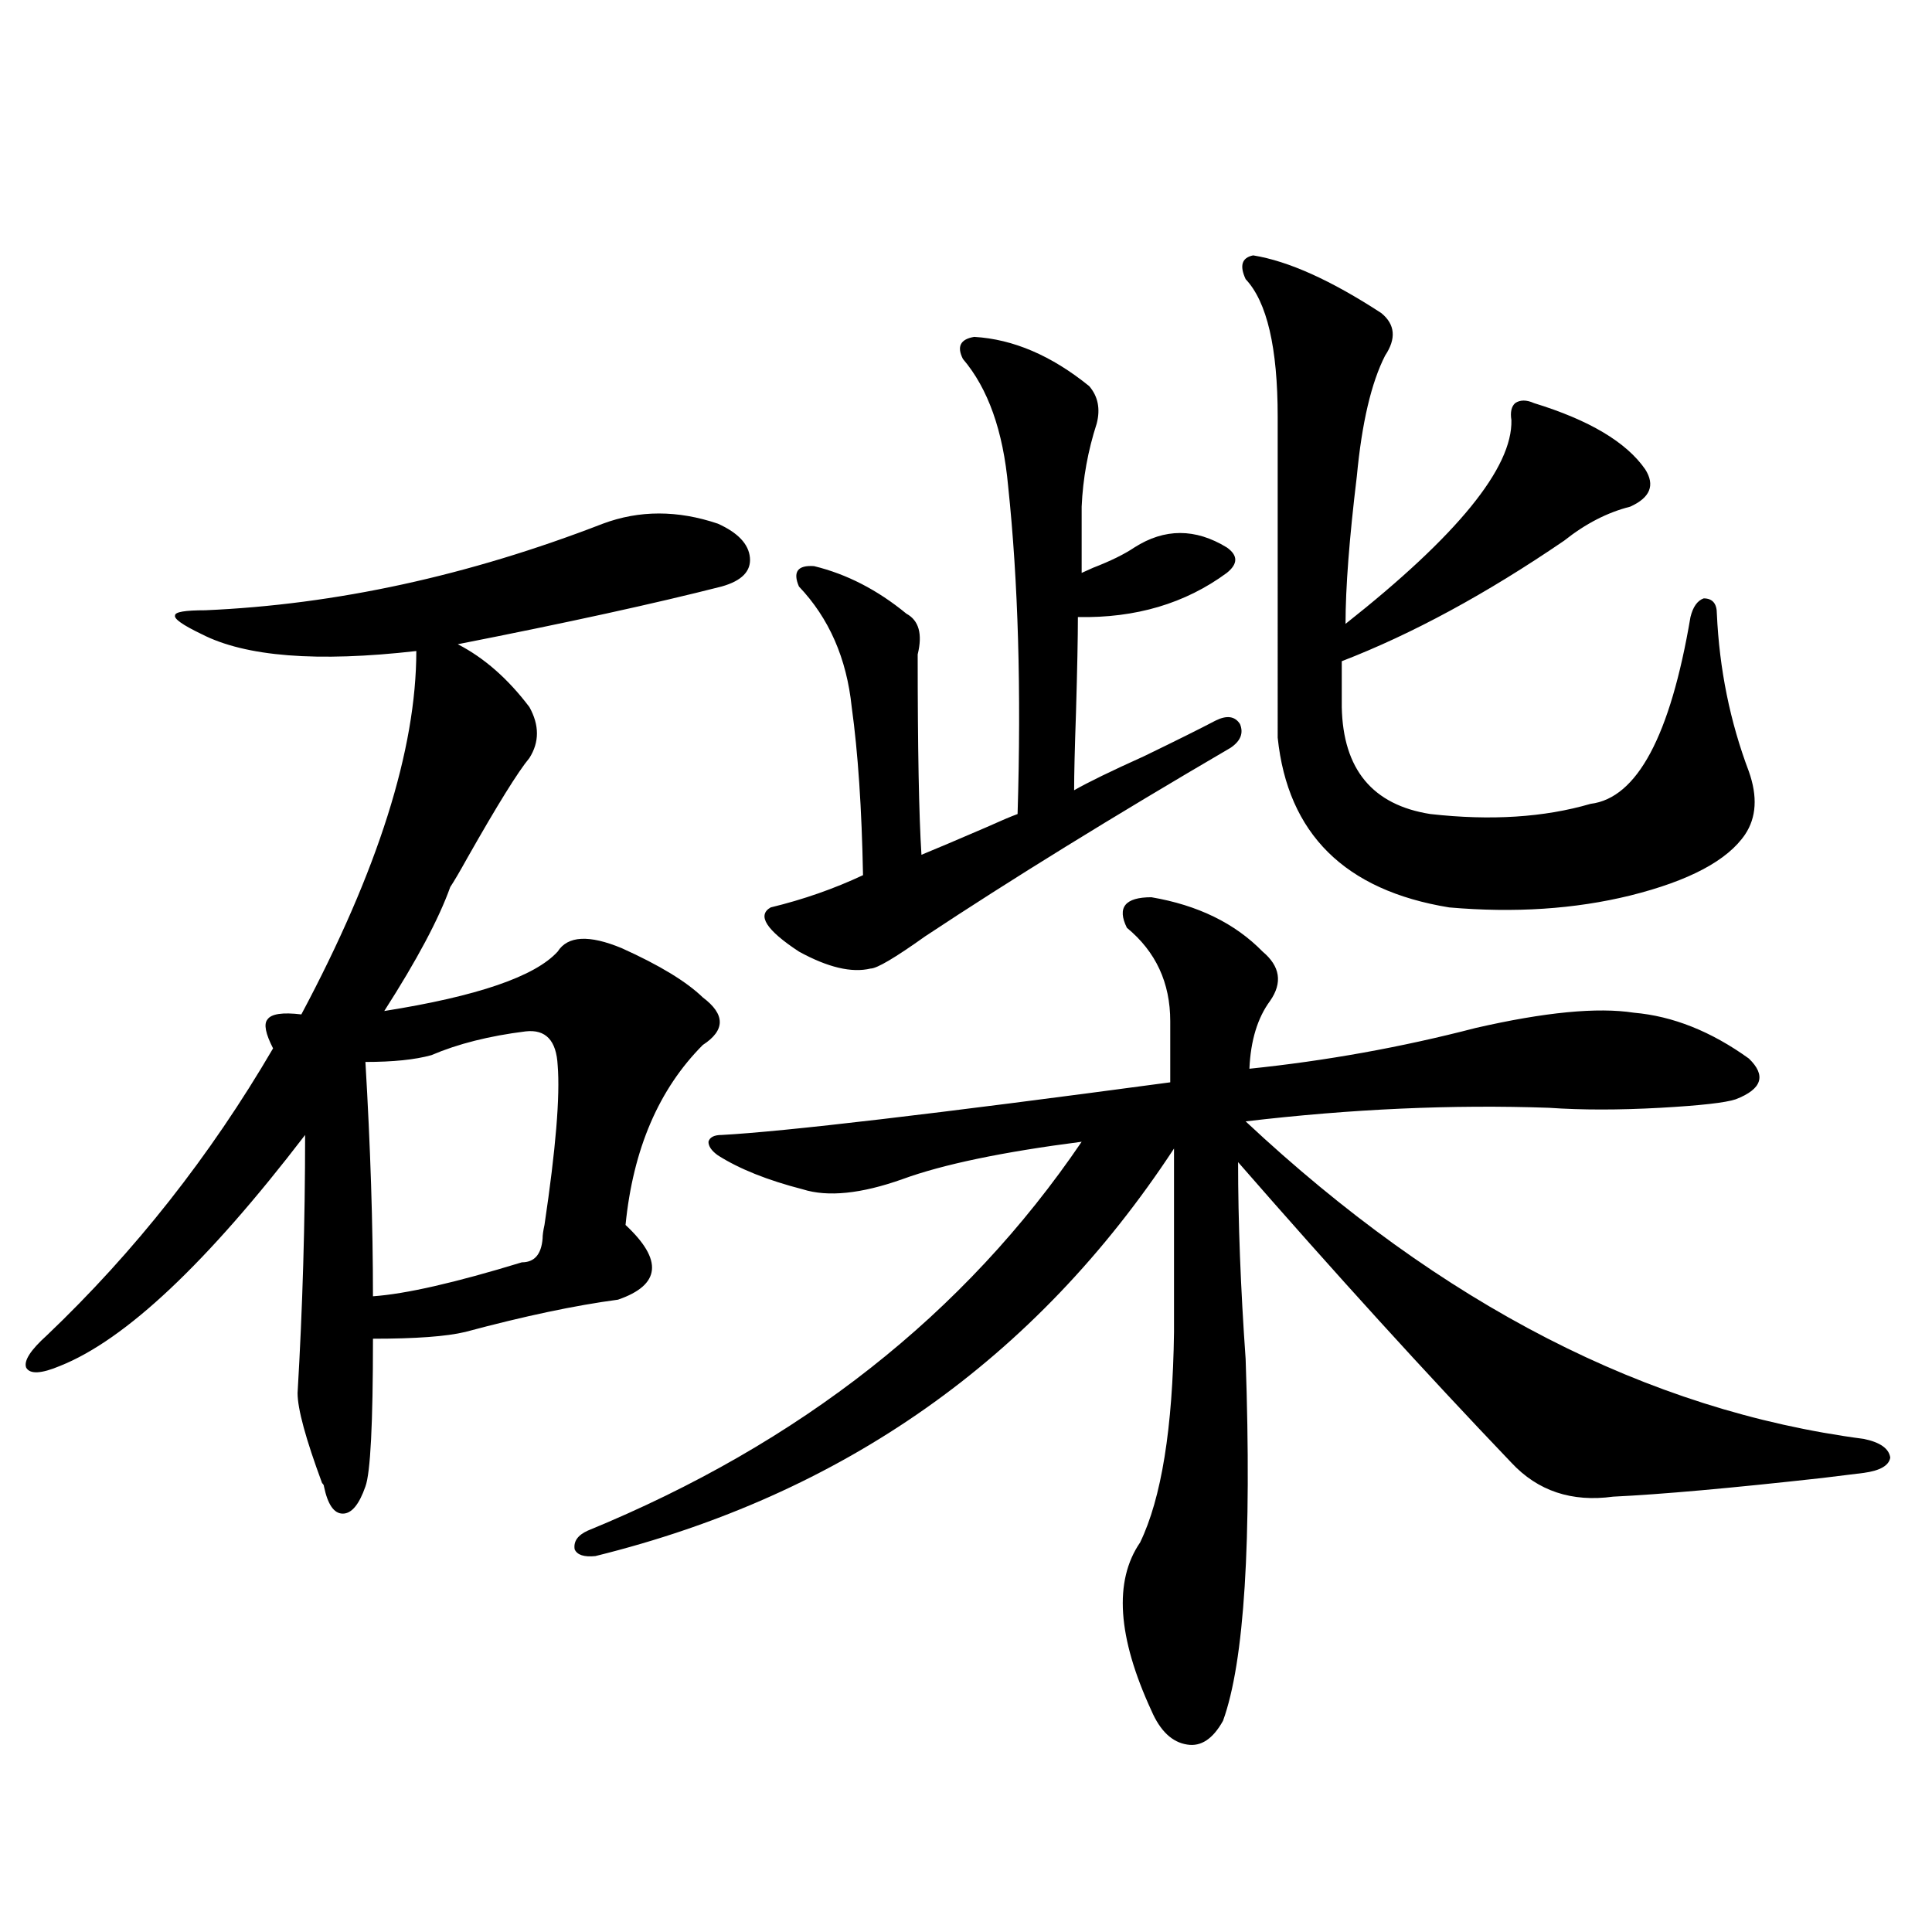
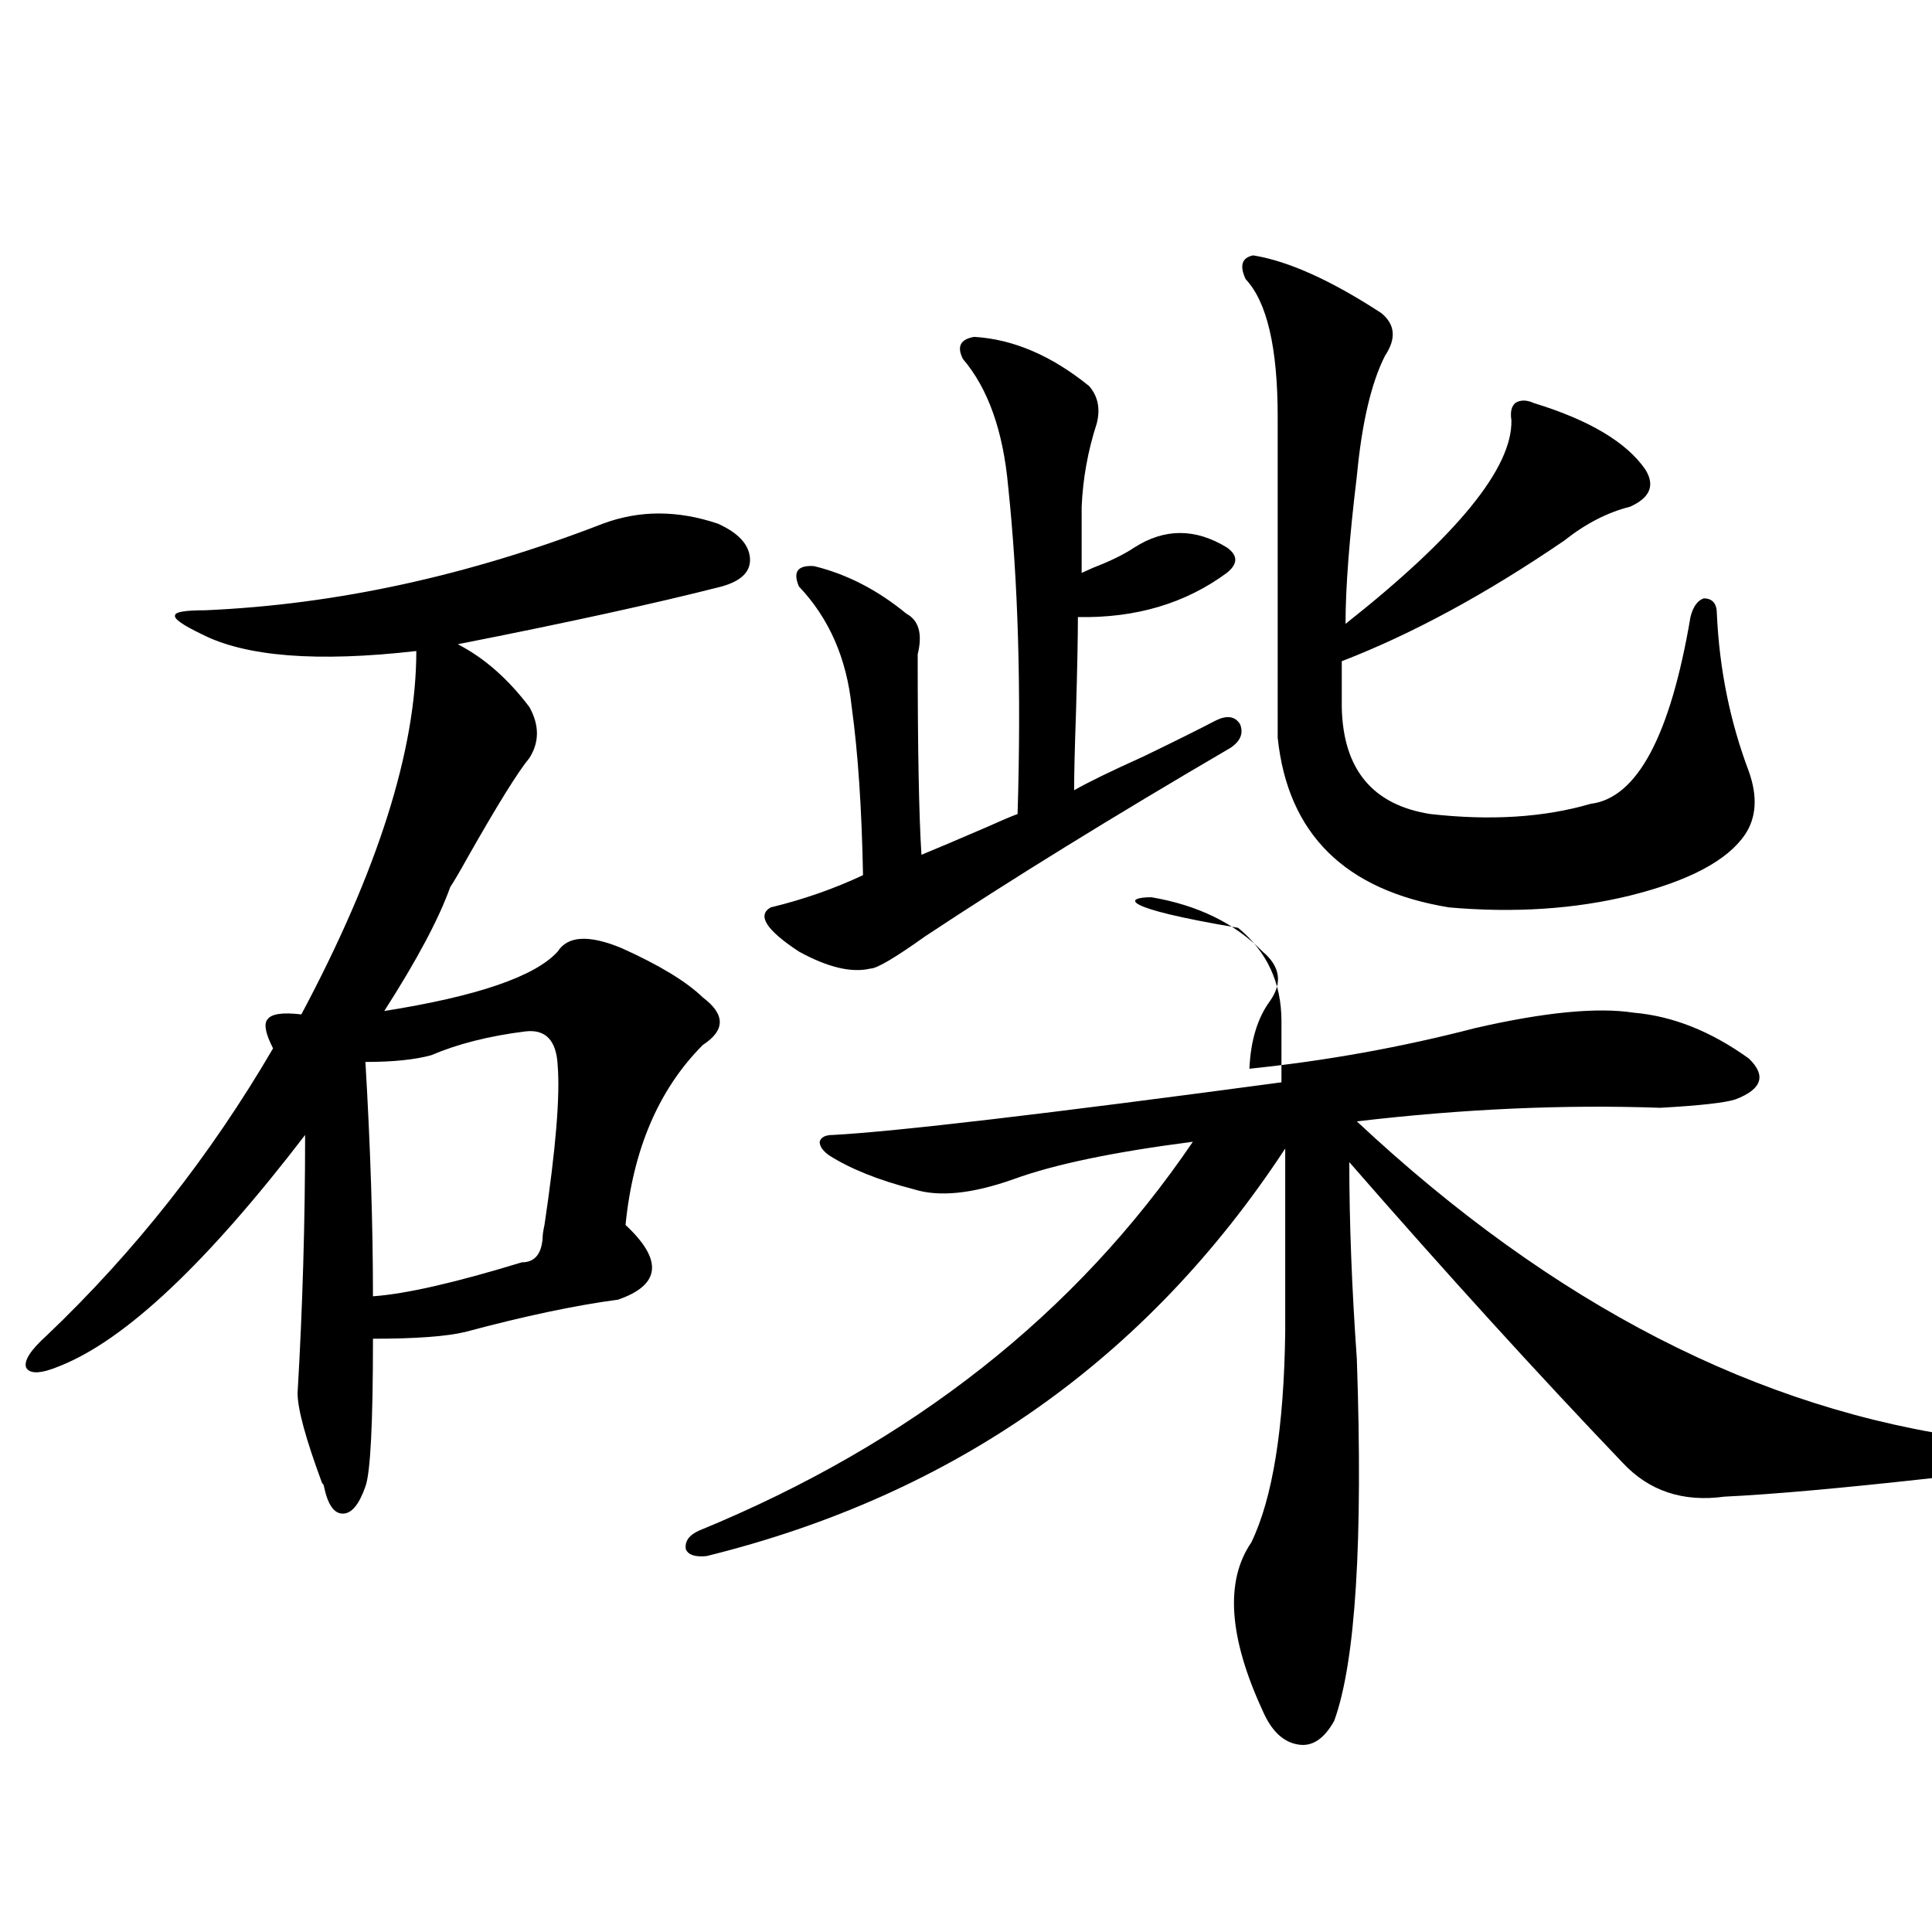
<svg xmlns="http://www.w3.org/2000/svg" version="1.1" id="图层_1" x="0px" y="0px" width="1000px" height="1000px" viewBox="0 0 1000 1000" enable-background="new 0 0 1000 1000" xml:space="preserve">
-   <path d="M312.065,271.051c18.856-7.031,38.688-7.031,59.511,0c10.396,4.696,15.93,10.547,16.585,17.578  c0.641,7.031-4.237,12.017-14.634,14.941c-34.48,8.789-79.998,18.759-136.582,29.883c13.658,7.031,26.006,17.88,37.072,32.52  c5.198,9.38,5.198,18.169,0,26.367c-5.854,7.031-16.585,24.321-32.194,51.855c-3.902,7.031-6.829,12.017-8.78,14.941  c-5.854,16.411-17.24,37.793-34.146,64.16c48.124-7.608,78.047-17.866,89.754-30.762c5.198-8.198,16.25-8.789,33.17-1.758  c19.512,8.789,33.49,17.29,41.95,25.488c11.707,8.789,11.707,17.001,0,24.609c-22.773,22.852-36.097,53.915-39.999,93.164  c19.512,18.169,18.201,31.063-3.902,38.672c-22.118,2.938-48.459,8.501-79.022,16.699c-9.756,2.349-25.7,3.516-47.804,3.516  c0,43.945-1.311,69.434-3.902,76.465c-3.262,9.38-7.164,14.063-11.707,14.063c-4.558,0-7.805-4.683-9.756-14.063  c0-0.577-0.335-1.167-0.976-1.758c-8.46-22.852-12.683-38.37-12.683-46.582c2.592-43.945,3.902-88.468,3.902-133.594  c-50.73,66.22-93.016,106.06-126.826,119.531c-9.756,4.106-15.609,4.395-17.561,0.879c-1.311-3.516,2.271-9.077,10.731-16.699  c45.518-43.354,84.541-92.862,117.07-148.535c-3.902-7.608-4.878-12.593-2.927-14.941c1.951-2.925,7.805-3.804,17.561-2.637  c39.664-74.405,59.511-137.109,59.511-188.086c-51.386,5.864-88.458,2.938-111.217-8.789c-9.756-4.683-14.313-7.91-13.658-9.668  c0-1.758,5.198-2.637,15.609-2.637C173.853,312.95,242.464,298.009,312.065,271.051z M272.066,533.844  c-18.871,2.349-35.121,6.454-48.779,12.305c-8.46,2.349-19.847,3.516-34.146,3.516c2.592,43.945,3.902,84.375,3.902,121.289  c16.905-1.167,42.591-7.031,77.071-17.578c6.494,0,10.076-4.093,10.731-12.305c0-1.758,0.32-4.093,0.976-7.031  c5.854-39.249,8.125-66.797,6.829-82.617C287.996,538.54,282.463,532.677,272.066,533.844z M595.961,464.41  c24.055,4.106,43.246,13.485,57.56,28.125c9.101,7.622,10.396,16.122,3.902,25.488c-6.509,8.789-10.091,20.517-10.731,35.156  c39.664-4.093,78.688-11.124,117.07-21.094c35.762-8.198,63.078-10.835,81.949-7.91c20.152,1.758,39.999,9.668,59.511,23.73  c9.101,8.789,6.829,15.82-6.829,21.094c-5.213,1.758-18.216,3.228-39.023,4.395c-21.463,1.181-40.654,1.181-57.56,0  c-50.09-1.758-102.437,0.591-157.069,7.031c101.461,94.922,208.12,149.716,319.992,164.355c8.445,1.758,13.003,4.985,13.658,9.668  c-0.655,4.106-5.213,6.743-13.658,7.91c-4.558,0.591-11.707,1.47-21.463,2.637c-47.483,5.273-83.58,8.501-108.29,9.668  c-21.463,2.938-39.023-2.925-52.682-17.578c-44.236-46.28-91.385-98.136-141.46-155.566c0,31.063,1.296,65.039,3.902,101.953  c3.247,94.345-0.655,156.733-11.707,187.207c-5.213,9.366-11.387,13.472-18.536,12.305c-7.805-1.181-13.993-7.031-18.536-17.578  c-17.561-38.095-19.512-67.085-5.854-87.012c11.052-22.852,16.905-59.175,17.561-108.984v-94.922  c-71.553,108.984-171.383,179.297-299.505,210.938c-5.854,0.591-9.436-0.577-10.731-3.516c-0.655-4.093,1.616-7.319,6.829-9.668  c109.906-45.112,195.117-112.198,255.604-201.27c-40.975,5.273-71.873,11.728-92.681,19.336c-21.463,7.622-38.703,9.38-51.706,5.273  c-18.216-4.683-32.85-10.547-43.901-17.578c-3.262-2.335-4.878-4.683-4.878-7.031c0.641-2.335,2.927-3.516,6.829-3.516  c32.515-1.758,109.906-10.835,232.189-27.246V528.57c0-19.913-7.484-36.035-22.438-48.34  C578.065,469.684,582.303,464.41,595.961,464.41z M504.256,174.371c20.152,1.181,39.999,9.668,59.511,25.488  c4.543,5.273,5.854,11.728,3.902,19.336c-4.558,14.063-7.164,28.427-7.805,43.066v34.277c1.296-0.577,3.247-1.456,5.854-2.637  c9.101-3.516,16.25-7.031,21.463-10.547c15.609-9.956,31.539-9.956,47.804,0c5.854,4.106,5.854,8.501,0,13.184  c-21.463,15.82-47.163,23.442-77.071,22.852c0,10.547-0.335,26.958-0.976,49.219c-0.655,18.759-0.976,32.231-0.976,40.43  c7.149-4.093,19.177-9.956,36.097-17.578c16.905-8.198,29.268-14.351,37.072-18.457c5.854-2.925,10.076-2.335,12.683,1.758  c1.951,4.696,0.32,8.789-4.878,12.305c-61.142,35.747-113.823,68.267-158.045,97.559c-15.609,11.138-25.045,16.699-28.292,16.699  c-9.756,2.349-22.118-0.577-37.072-8.789c-16.92-11.124-21.798-18.745-14.634-22.852c16.905-4.093,32.835-9.668,47.804-16.699  c-0.655-34.565-2.606-63.569-5.854-87.012c-2.606-25.187-11.707-45.991-27.316-62.402c-3.262-7.608-0.655-11.124,7.805-10.547  c16.905,4.106,32.835,12.305,47.804,24.609c6.494,3.516,8.445,10.547,5.854,21.094c0,48.642,0.641,83.208,1.951,103.711  c7.149-2.925,18.201-7.608,33.17-14.063c7.805-3.516,13.323-5.851,16.585-7.031c1.951-63.858,0.32-120.41-4.878-169.629  c-2.606-28.702-10.411-50.675-23.414-65.918C495.141,179.355,497.092,175.552,504.256,174.371z M648.643,132.184  c18.201,2.938,40.319,12.895,66.34,29.883c7.149,5.863,7.805,13.184,1.951,21.973c-7.164,14.063-12.042,34.867-14.634,62.402  c-3.902,32.231-5.854,57.72-5.854,76.465c57.88-45.703,86.492-80.859,85.852-105.469c-0.655-4.093,0-7.031,1.951-8.789  c2.592-1.758,5.854-1.758,9.756,0c28.612,8.789,47.804,20.215,57.56,34.277c5.198,8.212,2.592,14.652-7.805,19.336  c-11.707,2.938-23.094,8.789-34.146,17.578c-40.334,27.548-78.702,48.34-115.119,62.402v23.73  c0.641,32.231,15.93,50.688,45.853,55.371c31.219,3.516,58.855,1.758,82.925-5.273c24.055-2.925,41.295-35.156,51.706-96.68  c1.296-5.273,3.567-8.487,6.829-9.668c4.543,0,6.829,2.637,6.829,7.91c1.296,28.716,6.829,55.962,16.585,81.738  c4.543,12.896,3.902,23.73-1.951,32.52c-9.115,13.485-28.947,24.032-59.511,31.641c-28.627,7.031-59.846,9.091-93.656,6.152  c-53.992-8.789-83.58-38.081-88.778-87.891V215.68c0-35.733-5.533-59.464-16.585-71.191  C641.479,137.457,642.789,133.364,648.643,132.184z" />
+   <path d="M312.065,271.051c18.856-7.031,38.688-7.031,59.511,0c10.396,4.696,15.93,10.547,16.585,17.578  c0.641,7.031-4.237,12.017-14.634,14.941c-34.48,8.789-79.998,18.759-136.582,29.883c13.658,7.031,26.006,17.88,37.072,32.52  c5.198,9.38,5.198,18.169,0,26.367c-5.854,7.031-16.585,24.321-32.194,51.855c-3.902,7.031-6.829,12.017-8.78,14.941  c-5.854,16.411-17.24,37.793-34.146,64.16c48.124-7.608,78.047-17.866,89.754-30.762c5.198-8.198,16.25-8.789,33.17-1.758  c19.512,8.789,33.49,17.29,41.95,25.488c11.707,8.789,11.707,17.001,0,24.609c-22.773,22.852-36.097,53.915-39.999,93.164  c19.512,18.169,18.201,31.063-3.902,38.672c-22.118,2.938-48.459,8.501-79.022,16.699c-9.756,2.349-25.7,3.516-47.804,3.516  c0,43.945-1.311,69.434-3.902,76.465c-3.262,9.38-7.164,14.063-11.707,14.063c-4.558,0-7.805-4.683-9.756-14.063  c0-0.577-0.335-1.167-0.976-1.758c-8.46-22.852-12.683-38.37-12.683-46.582c2.592-43.945,3.902-88.468,3.902-133.594  c-50.73,66.22-93.016,106.06-126.826,119.531c-9.756,4.106-15.609,4.395-17.561,0.879c-1.311-3.516,2.271-9.077,10.731-16.699  c45.518-43.354,84.541-92.862,117.07-148.535c-3.902-7.608-4.878-12.593-2.927-14.941c1.951-2.925,7.805-3.804,17.561-2.637  c39.664-74.405,59.511-137.109,59.511-188.086c-51.386,5.864-88.458,2.938-111.217-8.789c-9.756-4.683-14.313-7.91-13.658-9.668  c0-1.758,5.198-2.637,15.609-2.637C173.853,312.95,242.464,298.009,312.065,271.051z M272.066,533.844  c-18.871,2.349-35.121,6.454-48.779,12.305c-8.46,2.349-19.847,3.516-34.146,3.516c2.592,43.945,3.902,84.375,3.902,121.289  c16.905-1.167,42.591-7.031,77.071-17.578c6.494,0,10.076-4.093,10.731-12.305c0-1.758,0.32-4.093,0.976-7.031  c5.854-39.249,8.125-66.797,6.829-82.617C287.996,538.54,282.463,532.677,272.066,533.844z M595.961,464.41  c24.055,4.106,43.246,13.485,57.56,28.125c9.101,7.622,10.396,16.122,3.902,25.488c-6.509,8.789-10.091,20.517-10.731,35.156  c39.664-4.093,78.688-11.124,117.07-21.094c35.762-8.198,63.078-10.835,81.949-7.91c20.152,1.758,39.999,9.668,59.511,23.73  c9.101,8.789,6.829,15.82-6.829,21.094c-5.213,1.758-18.216,3.228-39.023,4.395c-50.09-1.758-102.437,0.591-157.069,7.031c101.461,94.922,208.12,149.716,319.992,164.355c8.445,1.758,13.003,4.985,13.658,9.668  c-0.655,4.106-5.213,6.743-13.658,7.91c-4.558,0.591-11.707,1.47-21.463,2.637c-47.483,5.273-83.58,8.501-108.29,9.668  c-21.463,2.938-39.023-2.925-52.682-17.578c-44.236-46.28-91.385-98.136-141.46-155.566c0,31.063,1.296,65.039,3.902,101.953  c3.247,94.345-0.655,156.733-11.707,187.207c-5.213,9.366-11.387,13.472-18.536,12.305c-7.805-1.181-13.993-7.031-18.536-17.578  c-17.561-38.095-19.512-67.085-5.854-87.012c11.052-22.852,16.905-59.175,17.561-108.984v-94.922  c-71.553,108.984-171.383,179.297-299.505,210.938c-5.854,0.591-9.436-0.577-10.731-3.516c-0.655-4.093,1.616-7.319,6.829-9.668  c109.906-45.112,195.117-112.198,255.604-201.27c-40.975,5.273-71.873,11.728-92.681,19.336c-21.463,7.622-38.703,9.38-51.706,5.273  c-18.216-4.683-32.85-10.547-43.901-17.578c-3.262-2.335-4.878-4.683-4.878-7.031c0.641-2.335,2.927-3.516,6.829-3.516  c32.515-1.758,109.906-10.835,232.189-27.246V528.57c0-19.913-7.484-36.035-22.438-48.34  C578.065,469.684,582.303,464.41,595.961,464.41z M504.256,174.371c20.152,1.181,39.999,9.668,59.511,25.488  c4.543,5.273,5.854,11.728,3.902,19.336c-4.558,14.063-7.164,28.427-7.805,43.066v34.277c1.296-0.577,3.247-1.456,5.854-2.637  c9.101-3.516,16.25-7.031,21.463-10.547c15.609-9.956,31.539-9.956,47.804,0c5.854,4.106,5.854,8.501,0,13.184  c-21.463,15.82-47.163,23.442-77.071,22.852c0,10.547-0.335,26.958-0.976,49.219c-0.655,18.759-0.976,32.231-0.976,40.43  c7.149-4.093,19.177-9.956,36.097-17.578c16.905-8.198,29.268-14.351,37.072-18.457c5.854-2.925,10.076-2.335,12.683,1.758  c1.951,4.696,0.32,8.789-4.878,12.305c-61.142,35.747-113.823,68.267-158.045,97.559c-15.609,11.138-25.045,16.699-28.292,16.699  c-9.756,2.349-22.118-0.577-37.072-8.789c-16.92-11.124-21.798-18.745-14.634-22.852c16.905-4.093,32.835-9.668,47.804-16.699  c-0.655-34.565-2.606-63.569-5.854-87.012c-2.606-25.187-11.707-45.991-27.316-62.402c-3.262-7.608-0.655-11.124,7.805-10.547  c16.905,4.106,32.835,12.305,47.804,24.609c6.494,3.516,8.445,10.547,5.854,21.094c0,48.642,0.641,83.208,1.951,103.711  c7.149-2.925,18.201-7.608,33.17-14.063c7.805-3.516,13.323-5.851,16.585-7.031c1.951-63.858,0.32-120.41-4.878-169.629  c-2.606-28.702-10.411-50.675-23.414-65.918C495.141,179.355,497.092,175.552,504.256,174.371z M648.643,132.184  c18.201,2.938,40.319,12.895,66.34,29.883c7.149,5.863,7.805,13.184,1.951,21.973c-7.164,14.063-12.042,34.867-14.634,62.402  c-3.902,32.231-5.854,57.72-5.854,76.465c57.88-45.703,86.492-80.859,85.852-105.469c-0.655-4.093,0-7.031,1.951-8.789  c2.592-1.758,5.854-1.758,9.756,0c28.612,8.789,47.804,20.215,57.56,34.277c5.198,8.212,2.592,14.652-7.805,19.336  c-11.707,2.938-23.094,8.789-34.146,17.578c-40.334,27.548-78.702,48.34-115.119,62.402v23.73  c0.641,32.231,15.93,50.688,45.853,55.371c31.219,3.516,58.855,1.758,82.925-5.273c24.055-2.925,41.295-35.156,51.706-96.68  c1.296-5.273,3.567-8.487,6.829-9.668c4.543,0,6.829,2.637,6.829,7.91c1.296,28.716,6.829,55.962,16.585,81.738  c4.543,12.896,3.902,23.73-1.951,32.52c-9.115,13.485-28.947,24.032-59.511,31.641c-28.627,7.031-59.846,9.091-93.656,6.152  c-53.992-8.789-83.58-38.081-88.778-87.891V215.68c0-35.733-5.533-59.464-16.585-71.191  C641.479,137.457,642.789,133.364,648.643,132.184z" />
</svg>